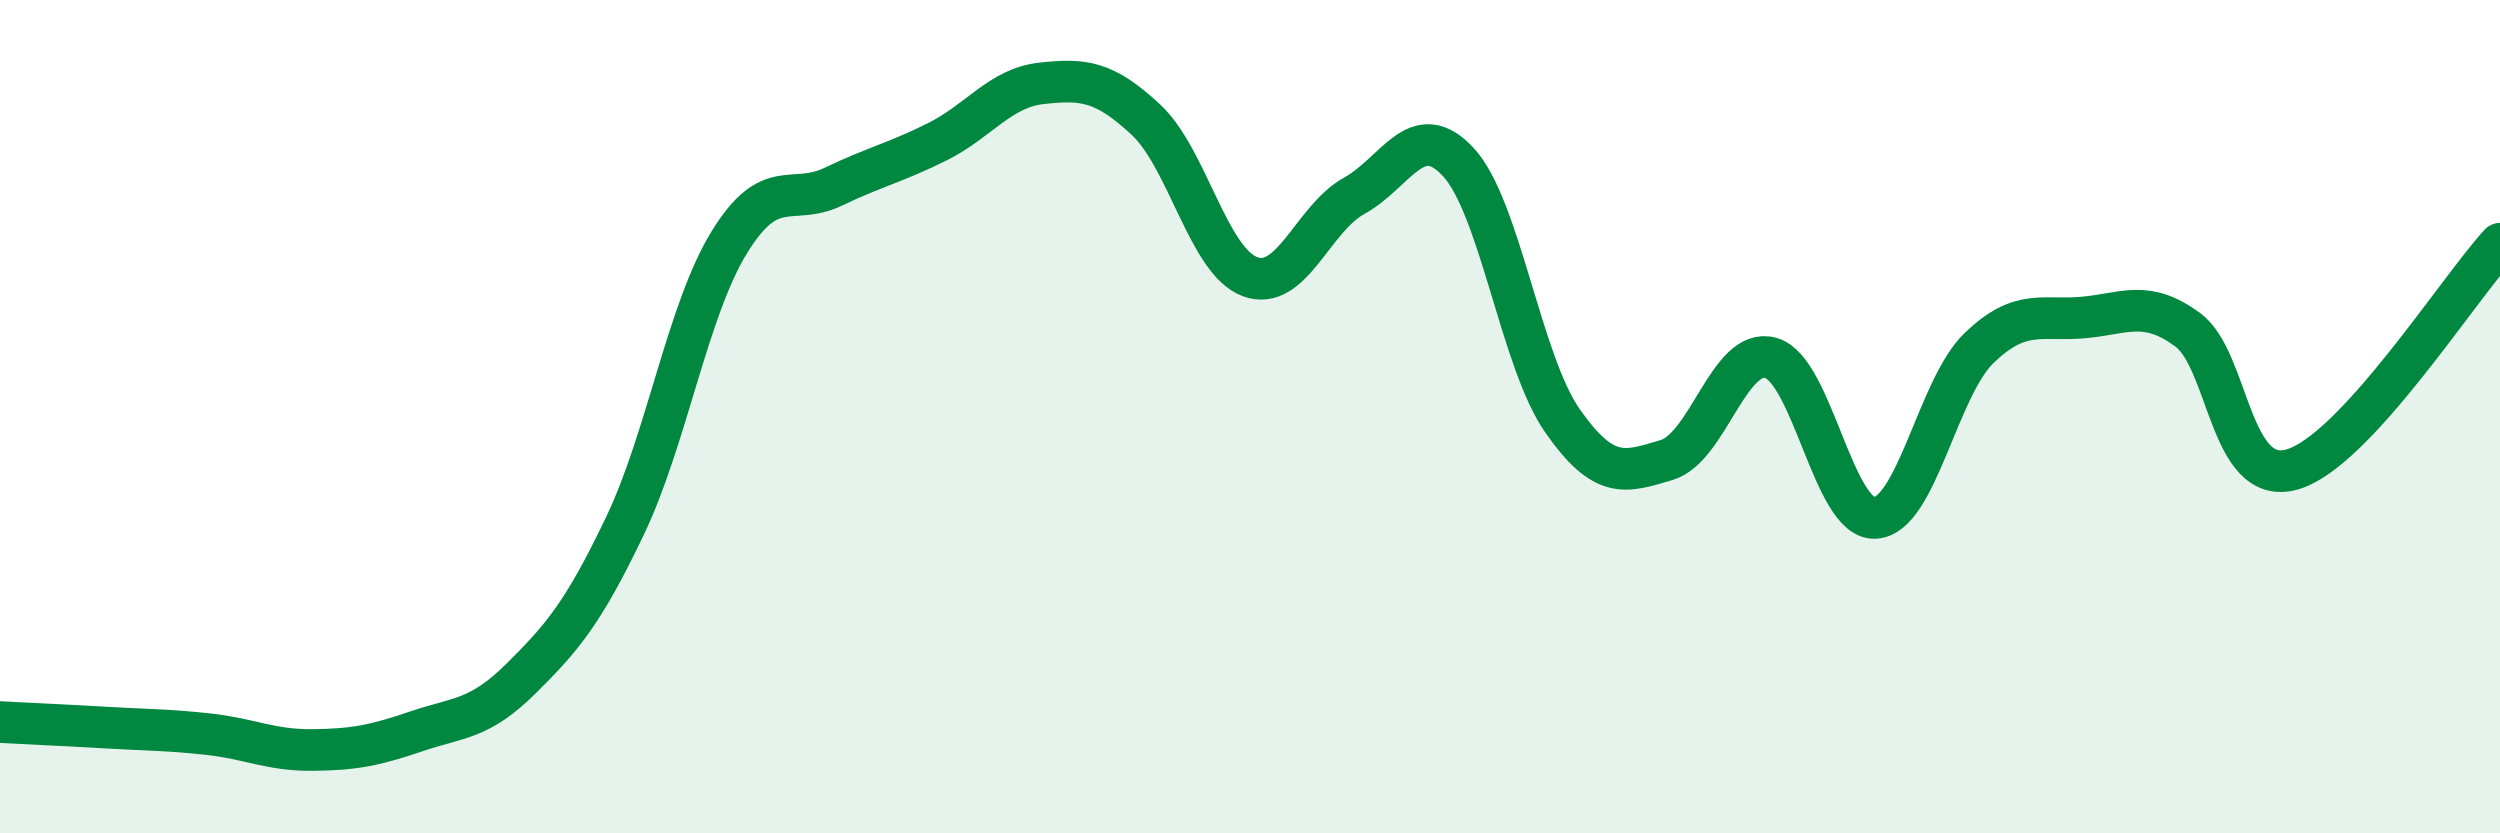
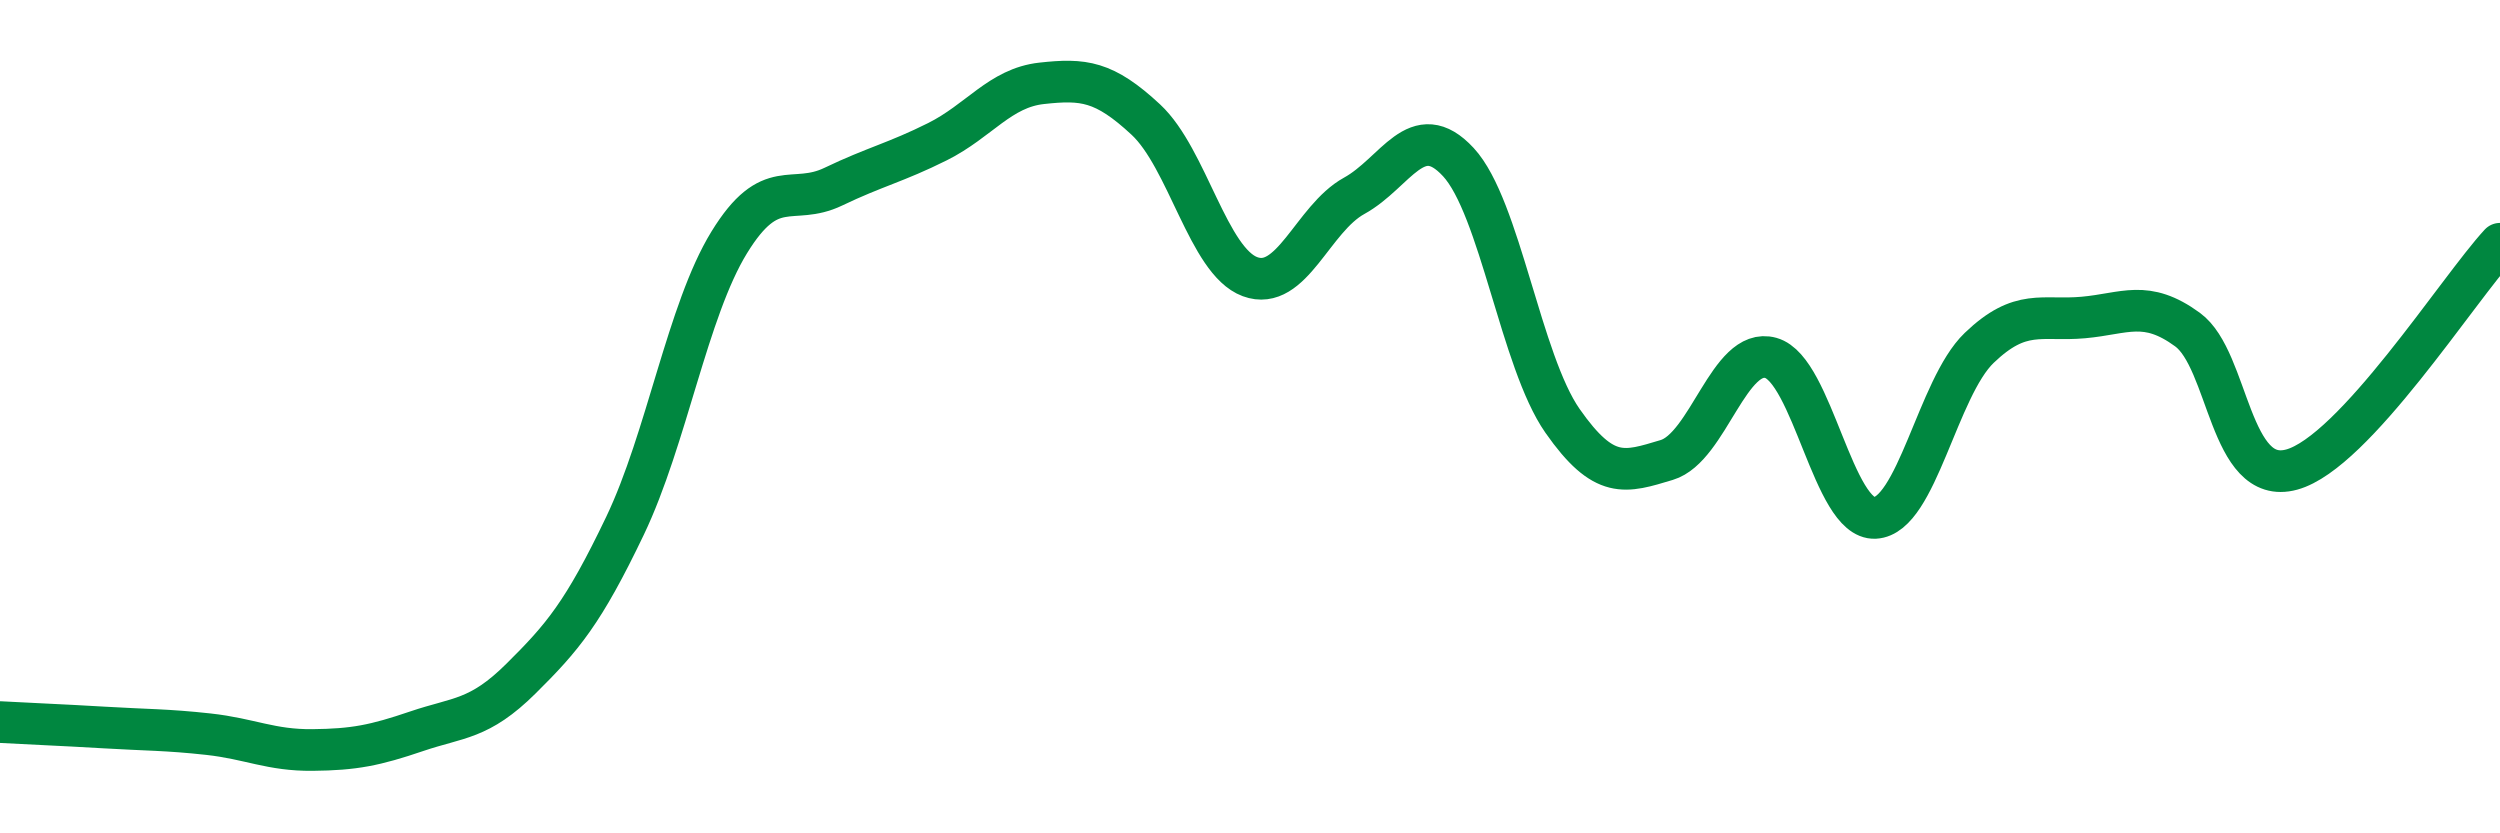
<svg xmlns="http://www.w3.org/2000/svg" width="60" height="20" viewBox="0 0 60 20">
-   <path d="M 0,17.33 C 0.5,17.36 1.5,17.4 2.5,17.46 C 3.5,17.52 4,17.51 5,17.62 C 6,17.73 6.5,18.01 7.5,18 C 8.5,17.99 9,17.89 10,17.55 C 11,17.21 11.5,17.28 12.5,16.29 C 13.5,15.3 14,14.71 15,12.62 C 16,10.53 16.5,7.45 17.5,5.82 C 18.5,4.19 19,4.96 20,4.48 C 21,4 21.5,3.9 22.5,3.4 C 23.5,2.9 24,2.11 25,2 C 26,1.89 26.5,1.94 27.5,2.87 C 28.5,3.8 29,6.27 30,6.64 C 31,7.01 31.5,5.25 32.5,4.7 C 33.5,4.15 34,2.81 35,3.89 C 36,4.97 36.5,8.67 37.5,10.1 C 38.5,11.53 39,11.34 40,11.04 C 41,10.74 41.5,8.31 42.5,8.59 C 43.5,8.87 44,12.48 45,12.43 C 46,12.38 46.5,9.31 47.5,8.35 C 48.5,7.39 49,7.71 50,7.62 C 51,7.53 51.5,7.18 52.5,7.91 C 53.5,8.64 53.5,11.68 55,11.27 C 56.5,10.86 59,6.93 60,5.85L60 20L0 20Z" fill="#008740" opacity="0.1" stroke-linecap="round" stroke-linejoin="round" />
  <path d="M 0,17.33 C 0.5,17.36 1.5,17.4 2.5,17.46 C 3.5,17.52 4,17.51 5,17.62 C 6,17.73 6.5,18.01 7.5,18 C 8.5,17.99 9,17.89 10,17.55 C 11,17.21 11.5,17.28 12.5,16.29 C 13.5,15.3 14,14.71 15,12.62 C 16,10.53 16.5,7.45 17.5,5.82 C 18.5,4.19 19,4.96 20,4.48 C 21,4 21.5,3.9 22.5,3.4 C 23.5,2.9 24,2.11 25,2 C 26,1.89 26.5,1.94 27.5,2.87 C 28.5,3.8 29,6.27 30,6.64 C 31,7.01 31.5,5.25 32.5,4.7 C 33.5,4.15 34,2.81 35,3.89 C 36,4.97 36.5,8.67 37.5,10.1 C 38.5,11.53 39,11.34 40,11.04 C 41,10.74 41.5,8.31 42.5,8.59 C 43.5,8.87 44,12.48 45,12.43 C 46,12.38 46.5,9.31 47.5,8.35 C 48.5,7.39 49,7.71 50,7.62 C 51,7.53 51.5,7.18 52.5,7.91 C 53.5,8.64 53.5,11.68 55,11.27 C 56.5,10.86 59,6.93 60,5.85" stroke="#008740" stroke-width="1" fill="none" stroke-linecap="round" stroke-linejoin="round" />
</svg>